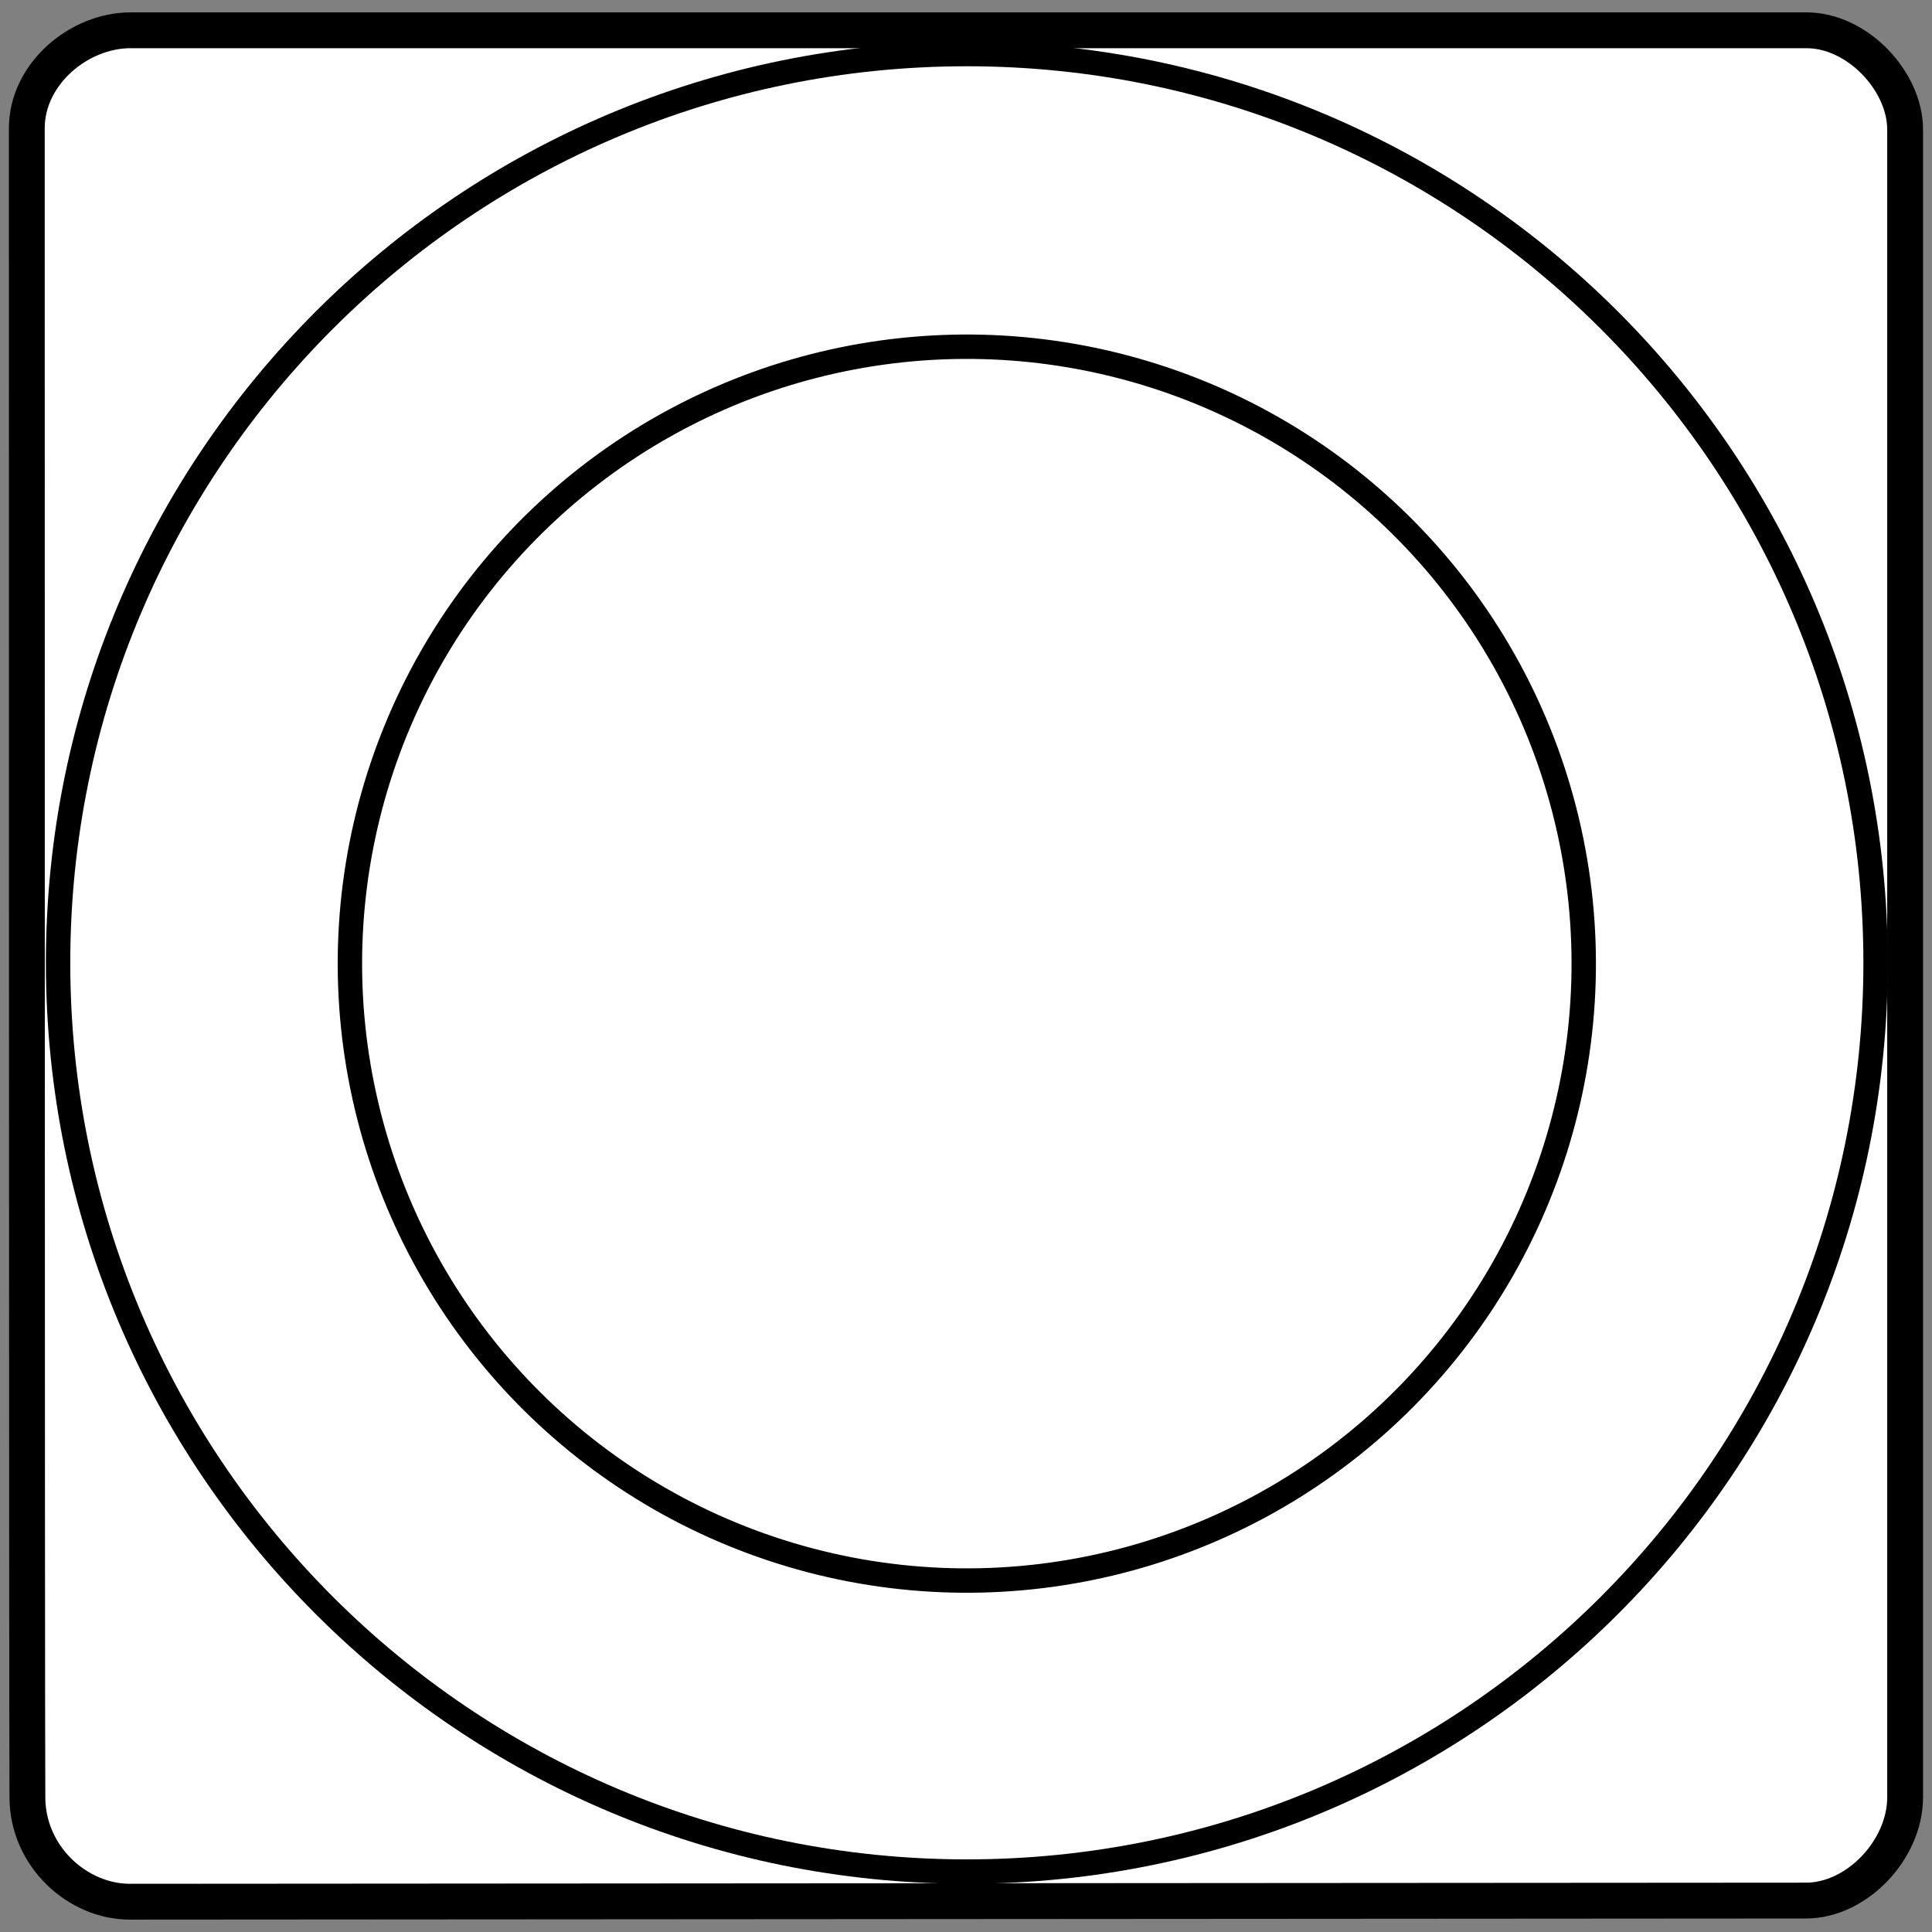
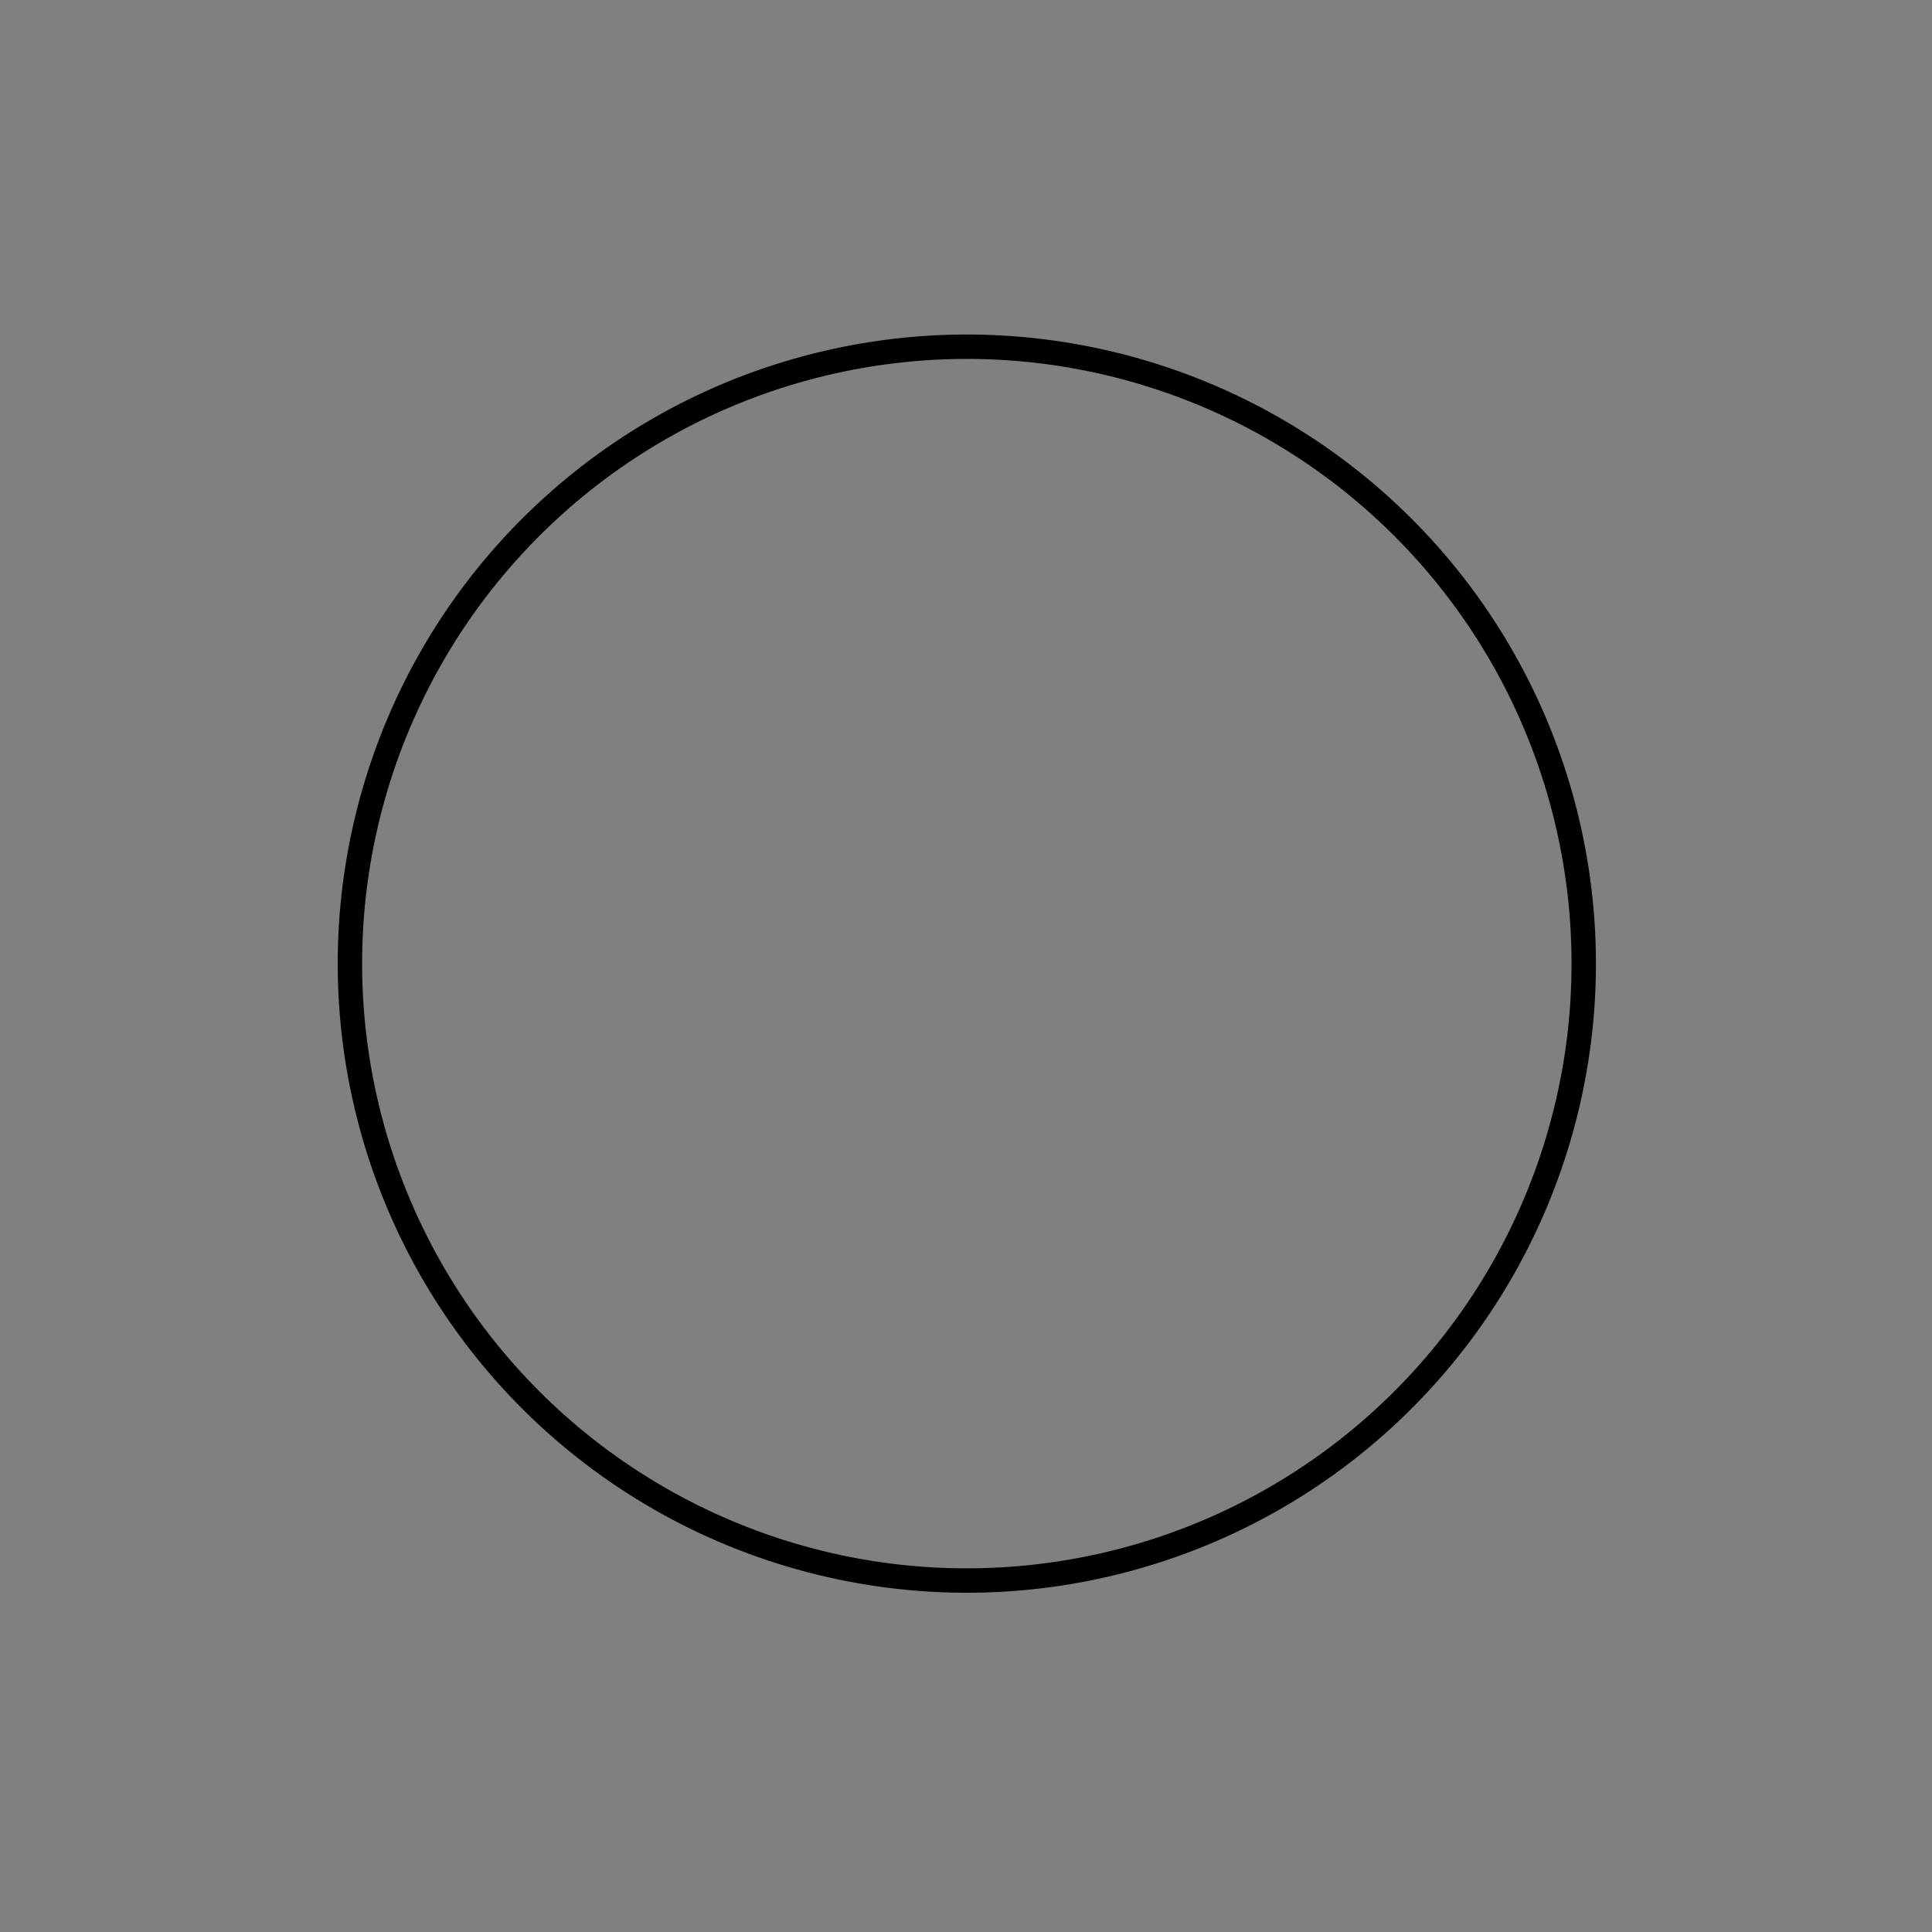
<svg xmlns="http://www.w3.org/2000/svg" version="1.1" id="Layer_1" x="0px" y="0px" width="25.512px" height="25.512px" viewBox="0 0 25.512 25.512" enable-background="new 0 0 25.512 25.512" xml:space="preserve">
  <rect x="0" y="0" width="25.512" height="25.512" fill="#808080" stroke="none" />
-   <path fill="#FFFFFF" stroke="#000000" stroke-width="0.473" stroke-miterlimit="10" d="M25.157,23.734  c0,0.689-0.636,1.363-1.309,1.363c-0.598,0-21.571,0.015-22.131,0.015c-0.696,0-1.349-0.598-1.355-1.37  C0.354,22.766,0.354,2.148,0.354,1.694c0-0.719,0.689-1.294,1.37-1.294c0.507,0,21.48,0,22.131,0c0.674,0,1.302,0.674,1.302,1.309  C25.157,2.269,25.157,18.043,25.157,23.734z" />
-   <path fill="none" stroke="#000000" stroke-width="0.322" stroke-linecap="round" d="M24.767,12.714c0,6.627-5.373,12-12,12  c-6.627,0-12-5.373-12-12c0-6.627,5.372-12,12-12C19.394,0.715,24.767,6.087,24.767,12.714z" />
  <ellipse transform="matrix(0.973 -0.232 0.232 0.973 -2.605 3.316)" fill="none" stroke="#000000" stroke-width="0.322" stroke-linecap="round" cx="12.767" cy="12.714" rx="8.144" ry="8.144" />
</svg>